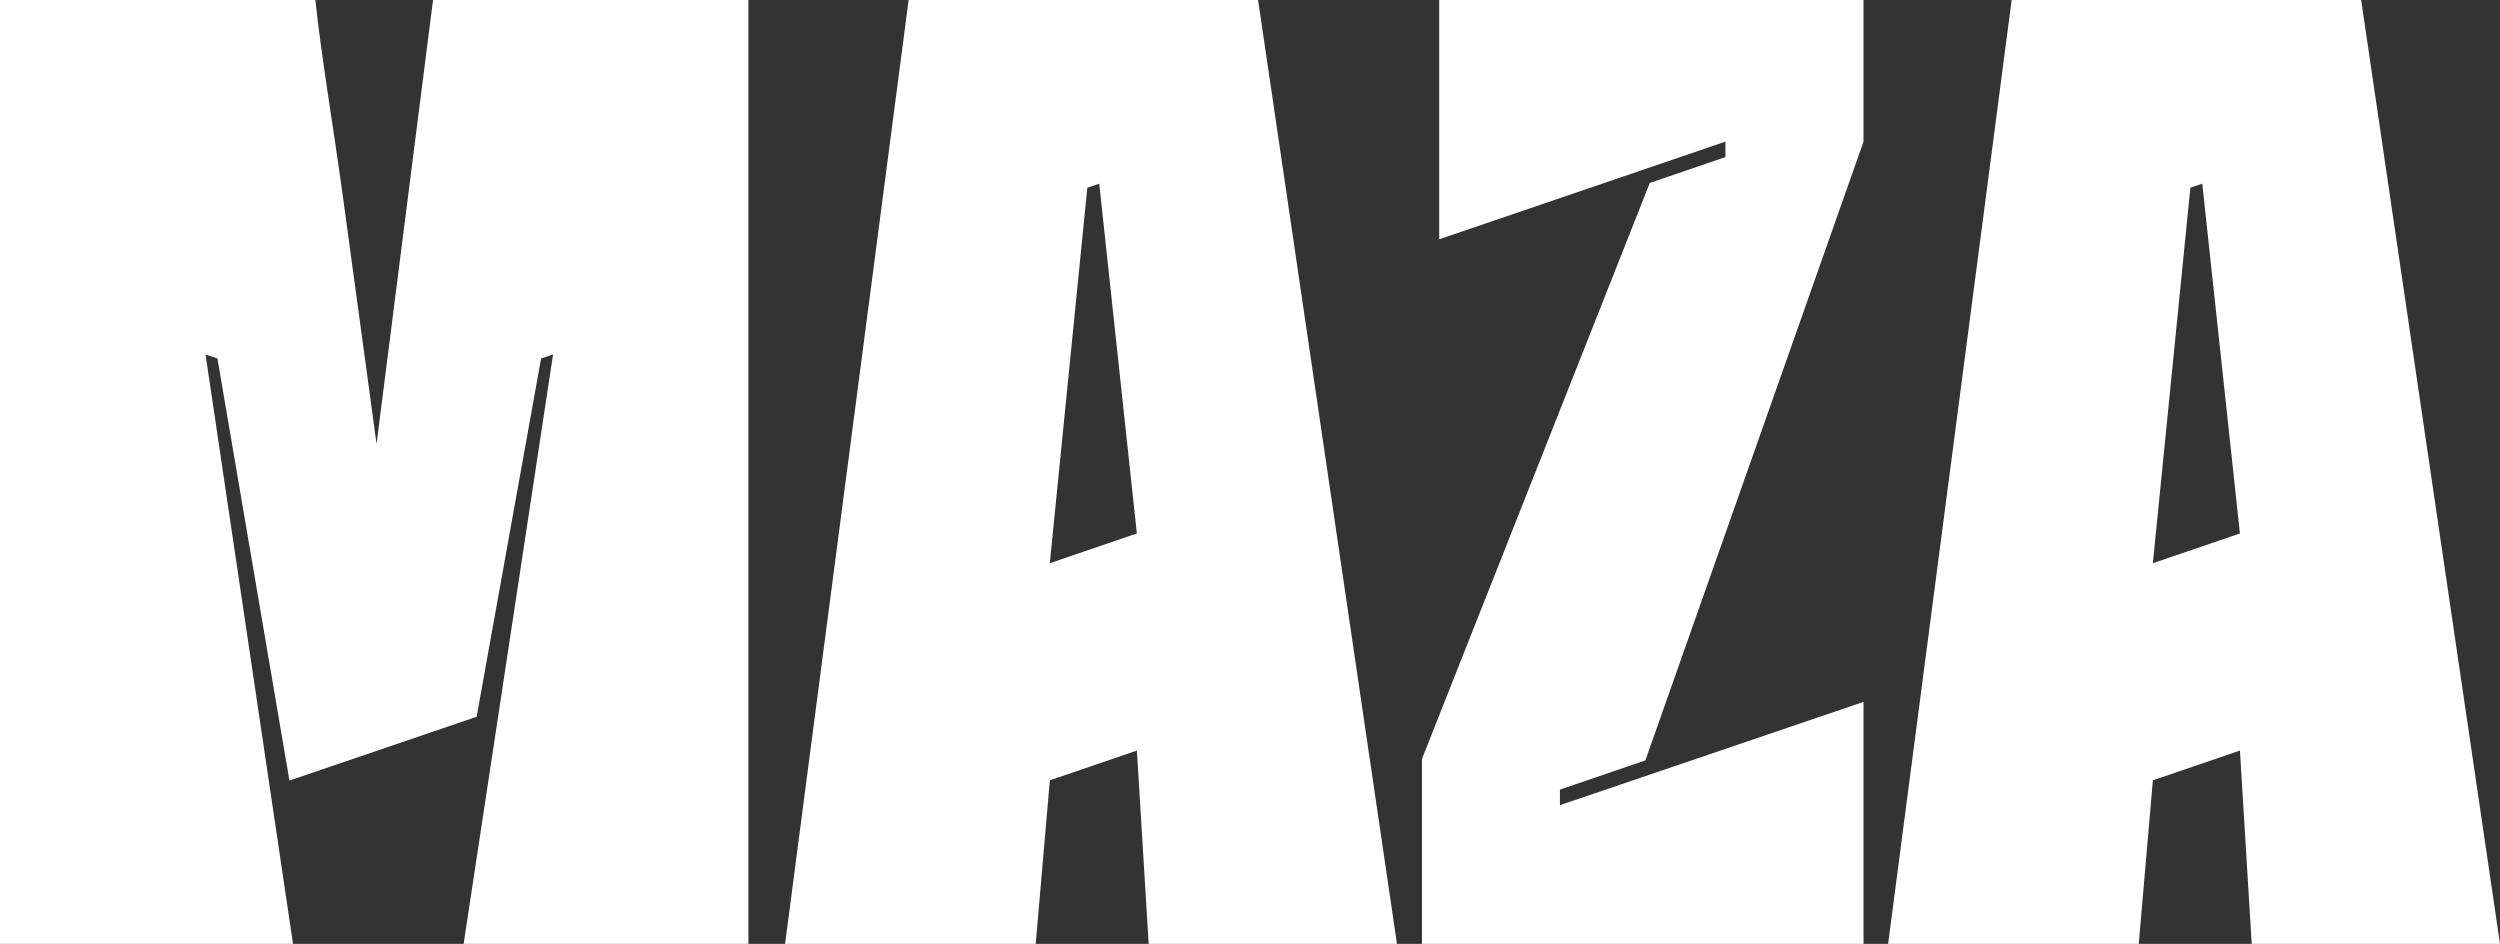
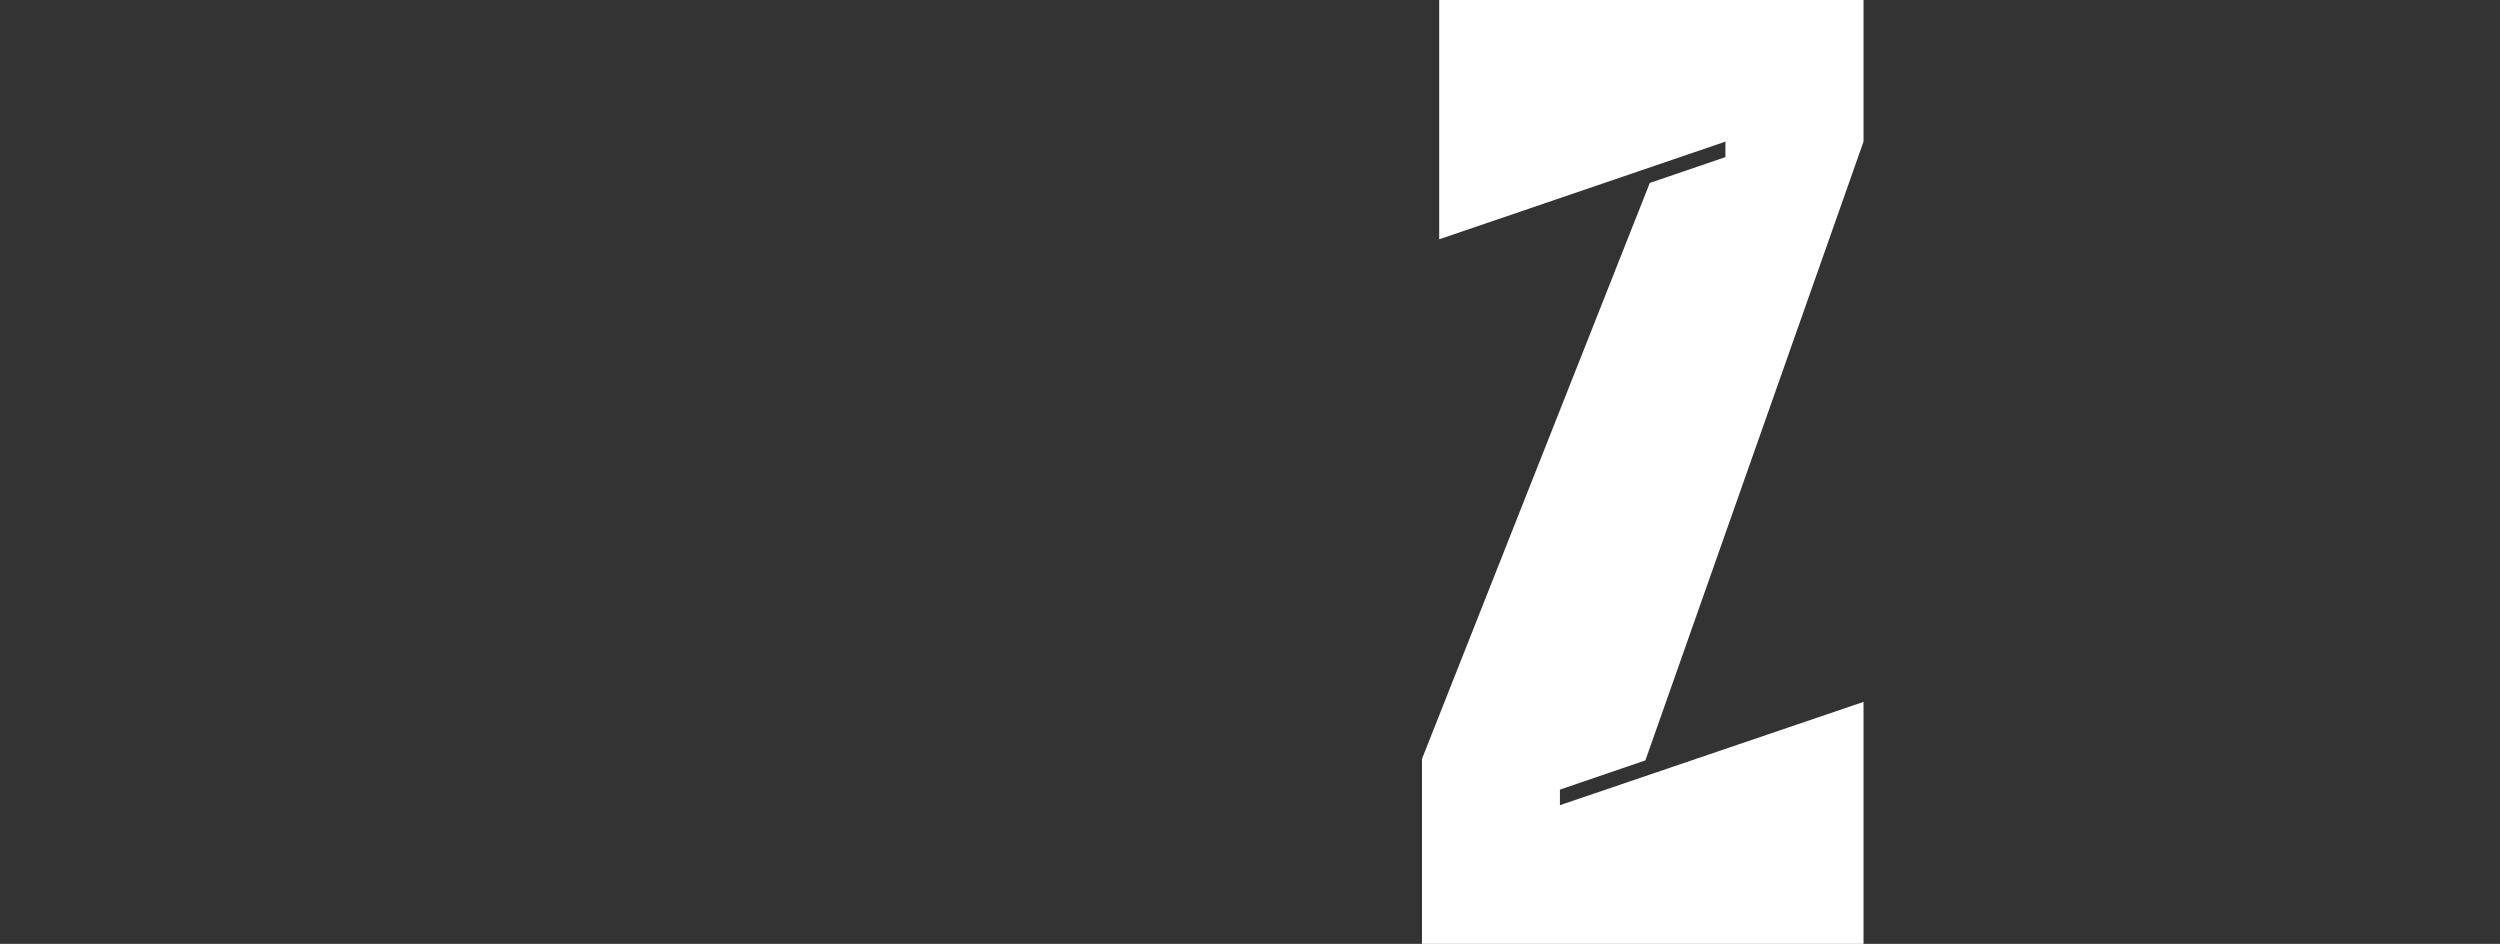
<svg xmlns="http://www.w3.org/2000/svg" width="98" height="37" viewBox="0 0 98 37" fill="none">
  <rect x="0" y="0" width="98" height="37" fill="#333333" stroke="none" />
  <g clip-path="url(#clip0_658_430)">
-     <path d="M18.174 37H29.337V0H16.975L14.761 17.401L13.469 7.905C13.054 4.865 12.593 2.198 12.362 0H0V37H11.486L8.057 13.894L8.524 14.053L11.346 30.598L18.684 28.097L21.211 14.052L21.68 13.893L18.174 37Z" fill="white" />
-     <path d="M44.565 20.911L41.152 22.078L42.623 7.358L43.09 7.199L44.565 20.911ZM54.761 37L49.317 0H35.618L30.775 37H40.6L41.154 30.588L44.566 29.422L45.028 37H54.761Z" fill="white" />
-     <path d="M87.805 20.911L84.392 22.078L85.863 7.358L86.329 7.199L87.805 20.911ZM98 37L92.557 0H78.857L74.014 37H83.839L84.393 30.588L87.806 29.422L88.267 37H98Z" fill="white" />
    <path d="M67.637 6.158L64.672 7.171L55.741 29.75V37H73.05V27.514L61.149 31.563L61.149 30.953L64.499 29.807L73.05 5.552V0H56.417V9.38L67.637 5.552V6.158Z" fill="white" />
  </g>
  <defs>
    <clipPath id="clip0_658_430">
      <rect width="98" height="37" fill="white" />
    </clipPath>
  </defs>
</svg>